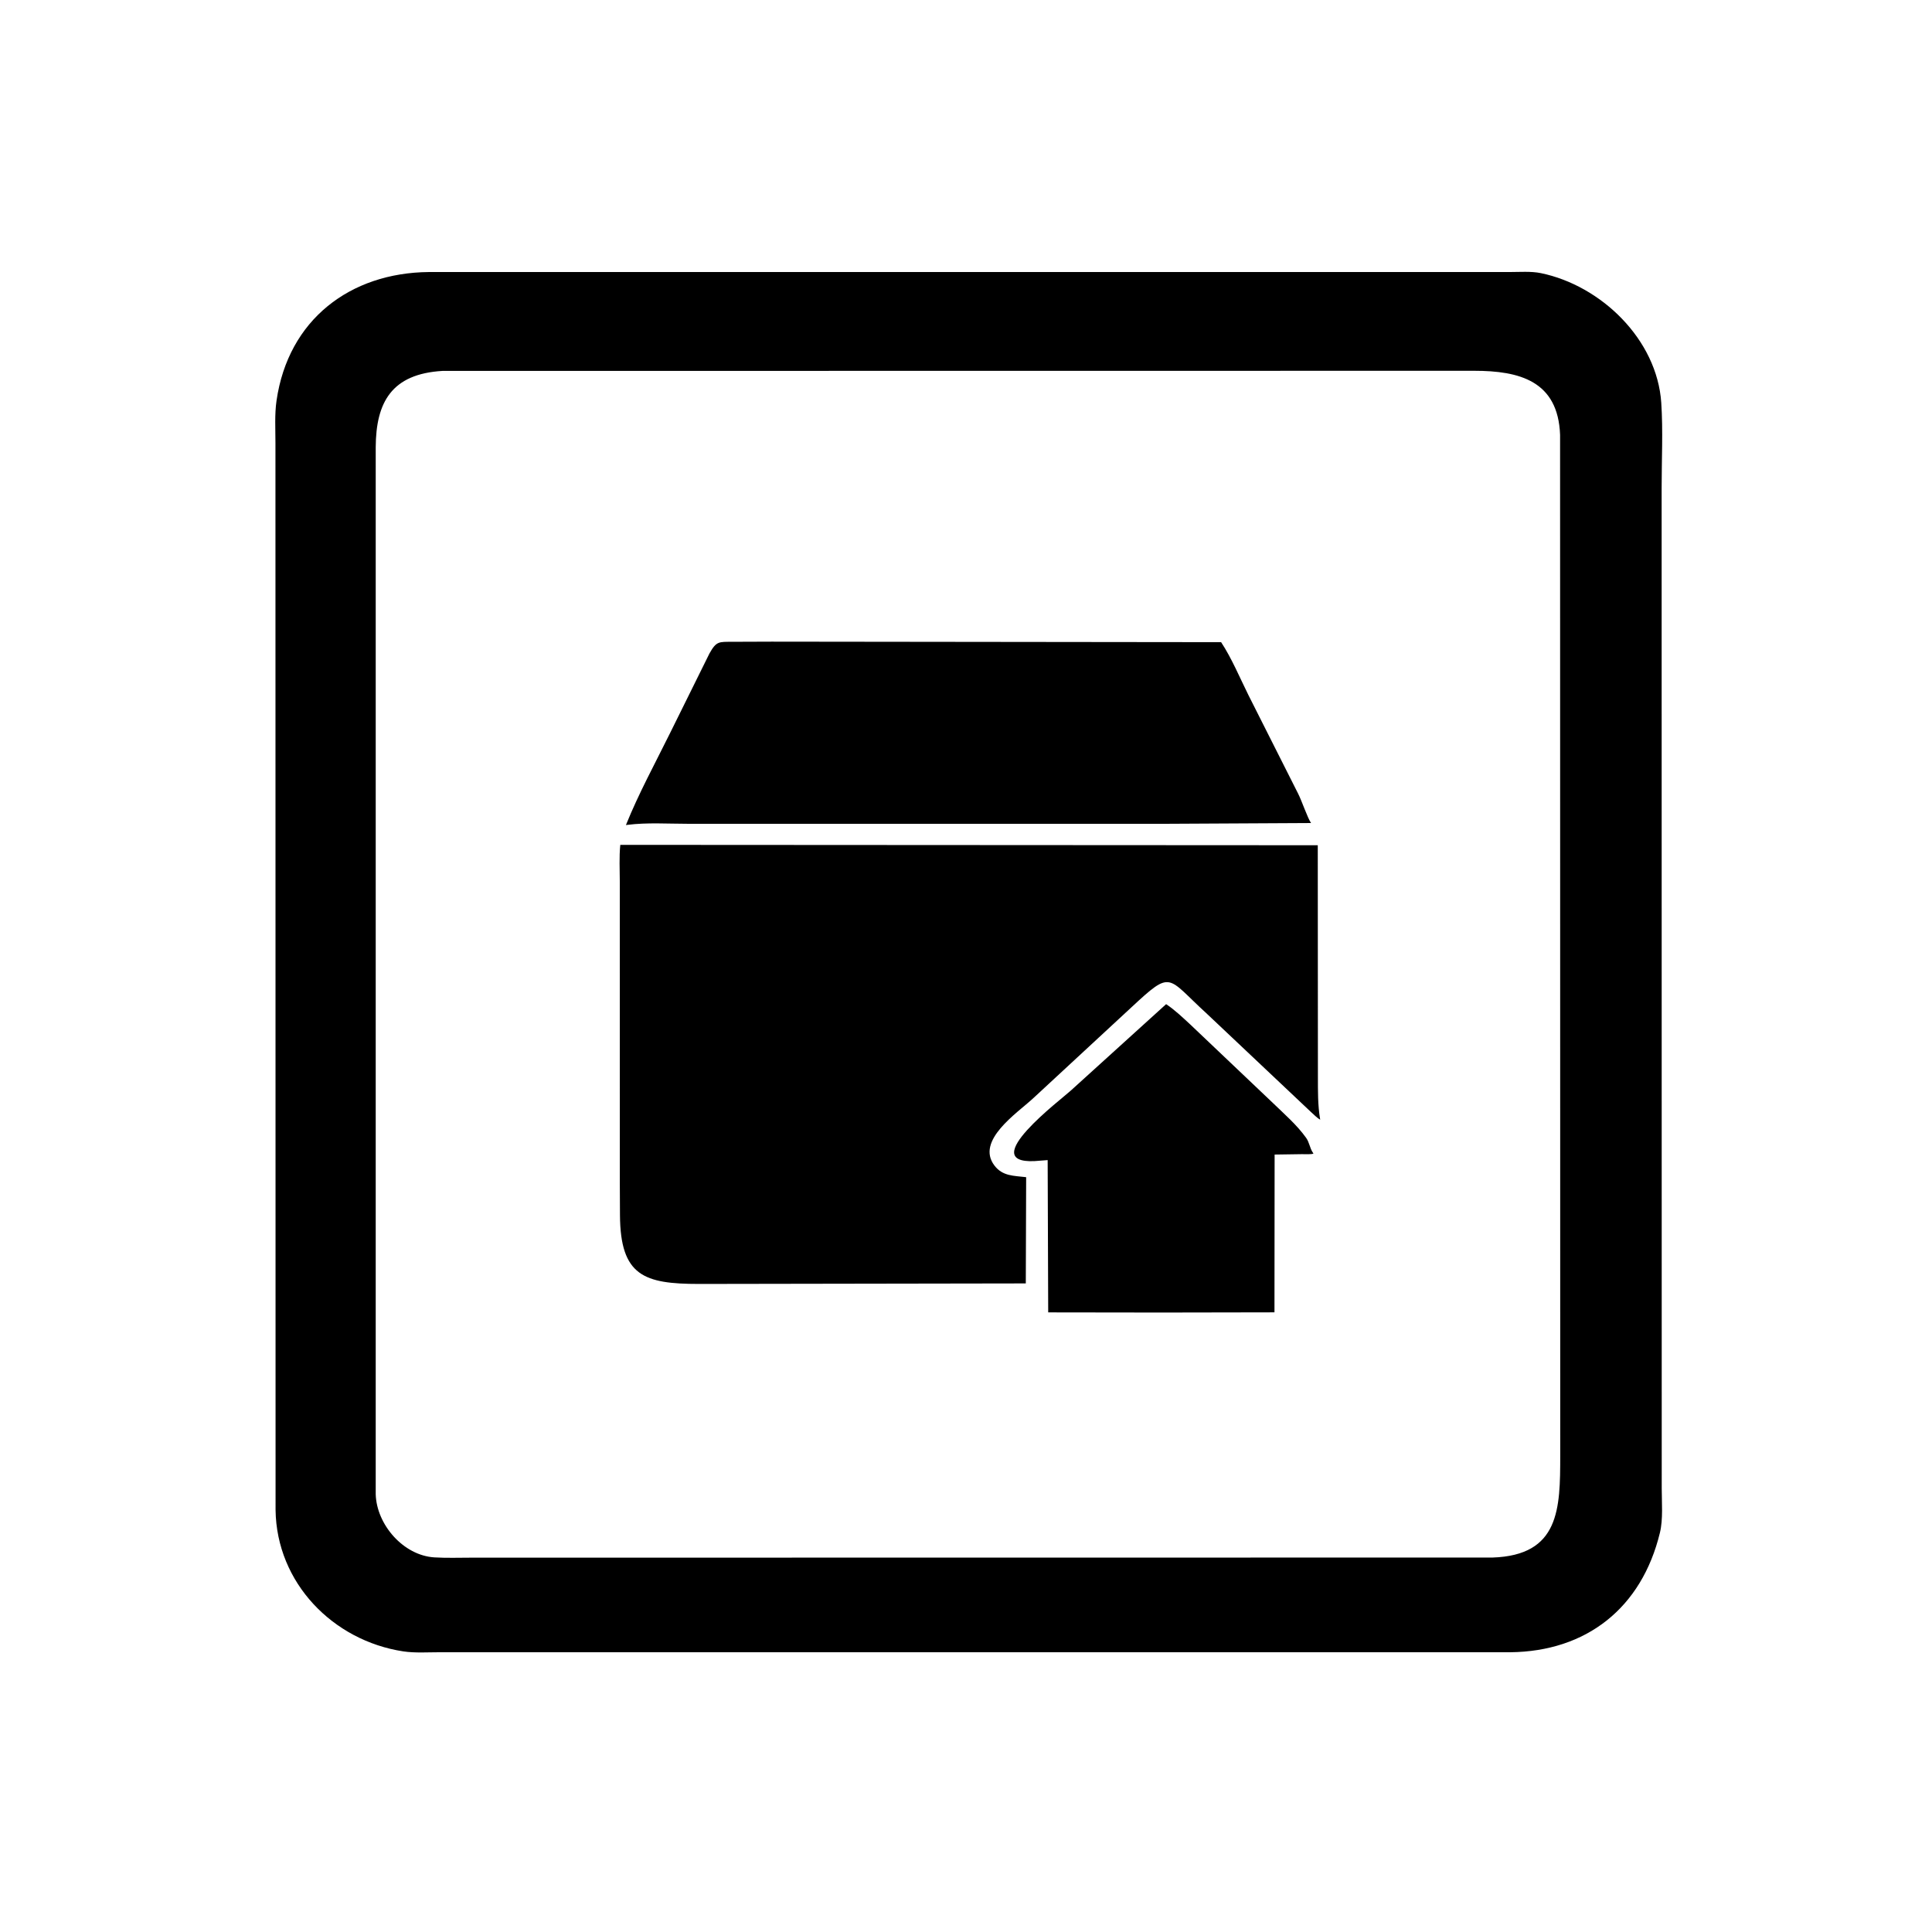
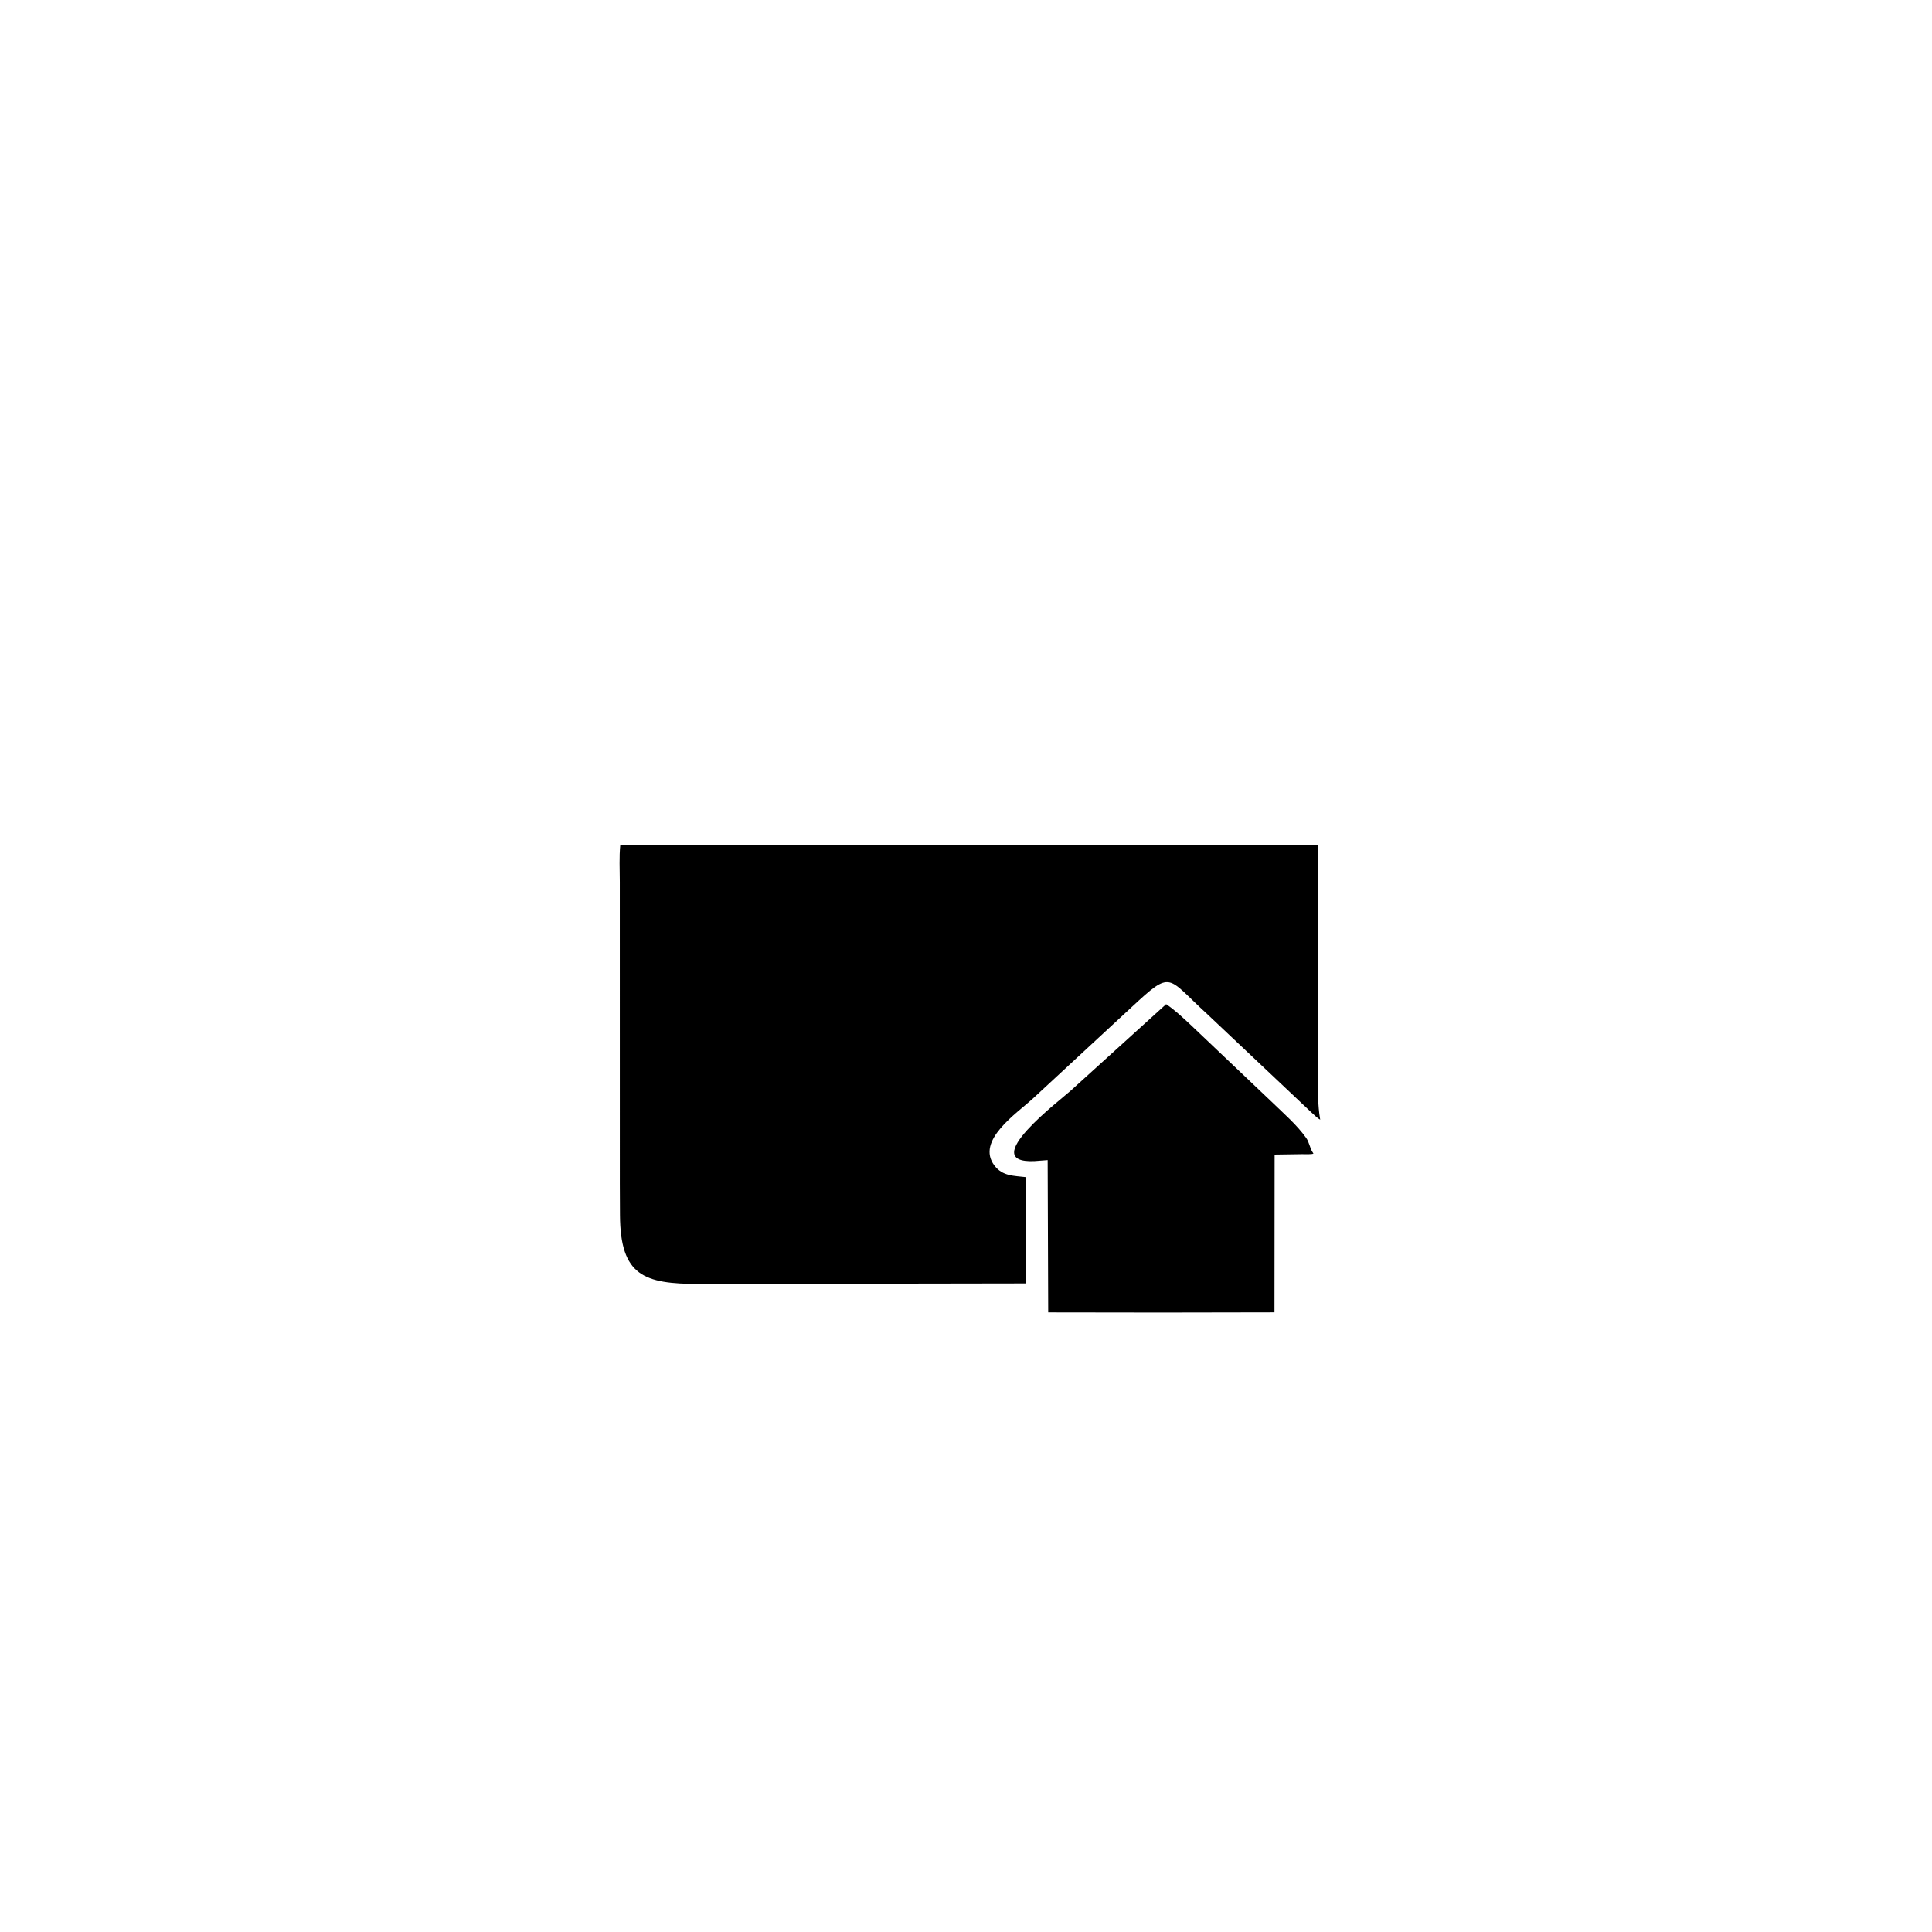
<svg xmlns="http://www.w3.org/2000/svg" version="1.1" style="display: block;" viewBox="0 0 2048 2048" width="640" height="640">
-   <path transform="translate(0,0)" fill="rgb(0,0,0)" d="M 1600.89 1751.45 L 466.209 1751.44 C 453.652 1751.42 439.925 1752.41 427.5 1750.53 C 352.986 1739.21 293.133 1677.94 292.111 1600.65 L 291.983 469.398 C 291.987 454.678 291.021 439.299 293.125 424.719 C 305.515 338.857 371.188 289.085 454.712 288.368 L 1600.16 288.368 C 1610.72 288.378 1623 287.394 1633.33 289.52 C 1697.18 302.653 1756.57 359.792 1761.01 427.038 C 1762.97 456.656 1761.39 487.345 1761.4 517.056 L 1761.5 1577.95 C 1761.5 1592.68 1763.05 1610.4 1759.59 1624.71 C 1740.21 1704.77 1681.45 1750.64 1600.89 1751.45 z M 469.109 393.181 C 415.014 396.334 398.544 426.534 398.283 473.971 L 398.276 1584 C 399.206 1616.14 427.539 1648.86 460.452 1650.89 C 473.352 1651.68 486.492 1651.2 499.42 1651.19 L 1582.05 1651.07 C 1653.35 1648.75 1653.88 1599.33 1653.91 1543.06 L 1653.75 460.935 C 1651.61 403.711 1610.6 393.078 1562.81 393.057 L 469.109 393.181 z" />
-   <path transform="translate(0,0)" fill="rgb(0,0,0)" d="M 1236.5 873.258 L 729.203 873.253 C 708.268 873.259 685.861 871.753 665.132 874.377 L 663.503 874.594 C 676.947 841.231 694.401 809.262 710.327 777.029 L 752.049 692.716 C 759.485 679.379 762.127 680.423 776.8 680.33 L 817.959 680.18 L 1294.43 680.72 C 1305.85 698.105 1314.16 718.297 1323.44 736.932 L 1375.94 841.049 C 1380.02 848.956 1385.86 866.728 1389.77 872.454 L 1236.5 873.258 z" />
  <path transform="translate(0,0)" fill="rgb(0,0,0)" d="M 657.042 1255.16 L 657.012 934.893 C 657.015 921.936 656.218 908.441 657.54 895.583 L 1396.89 895.995 L 1397.04 1141.72 C 1397.08 1156.57 1396.85 1171.31 1399.32 1186.01 L 1399.48 1186.88 C 1396.31 1185.28 1392.68 1181.4 1389.7 1178.79 L 1278.53 1073.85 C 1236.58 1035.59 1242.66 1027.56 1199.65 1067.52 L 1095.07 1164.35 C 1077.99 1180.16 1034.06 1209.06 1054.13 1235.5 C 1062.88 1247.02 1074.88 1246.26 1087.77 1247.86 L 1087.39 1360.48 L 740.827 1361.04 C 682.848 1360.99 657.604 1352.57 657.193 1288.18 L 657.042 1255.16 z" />
  <path transform="translate(0,0)" fill="rgb(0,0,0)" d="M 1231.5 1391.34 L 1111.14 1391.18 L 1110.56 1229.75 L 1096.4 1230.83 C 1034.66 1233.45 1125.15 1165.28 1135.04 1156.1 L 1236.14 1064.44 C 1245.28 1070.5 1253.7 1078.57 1261.74 1086 L 1349.74 1169.6 C 1361.68 1181.17 1374.82 1192.54 1384.5 1206.1 C 1388.03 1211.05 1388.34 1216.66 1391.45 1221.47 L 1392.33 1222.76 C 1391.13 1223.92 1382.26 1223.43 1380.16 1223.46 L 1351.15 1223.88 L 1350.99 1391.13 L 1231.5 1391.34 z" />
-   <path transform="translate(0,0)" fill="rgb(0,0,0)" d="M 1400.8 1187.93 L 1399.93 1186.88 L 1400.8 1187.93 z" />
</svg>